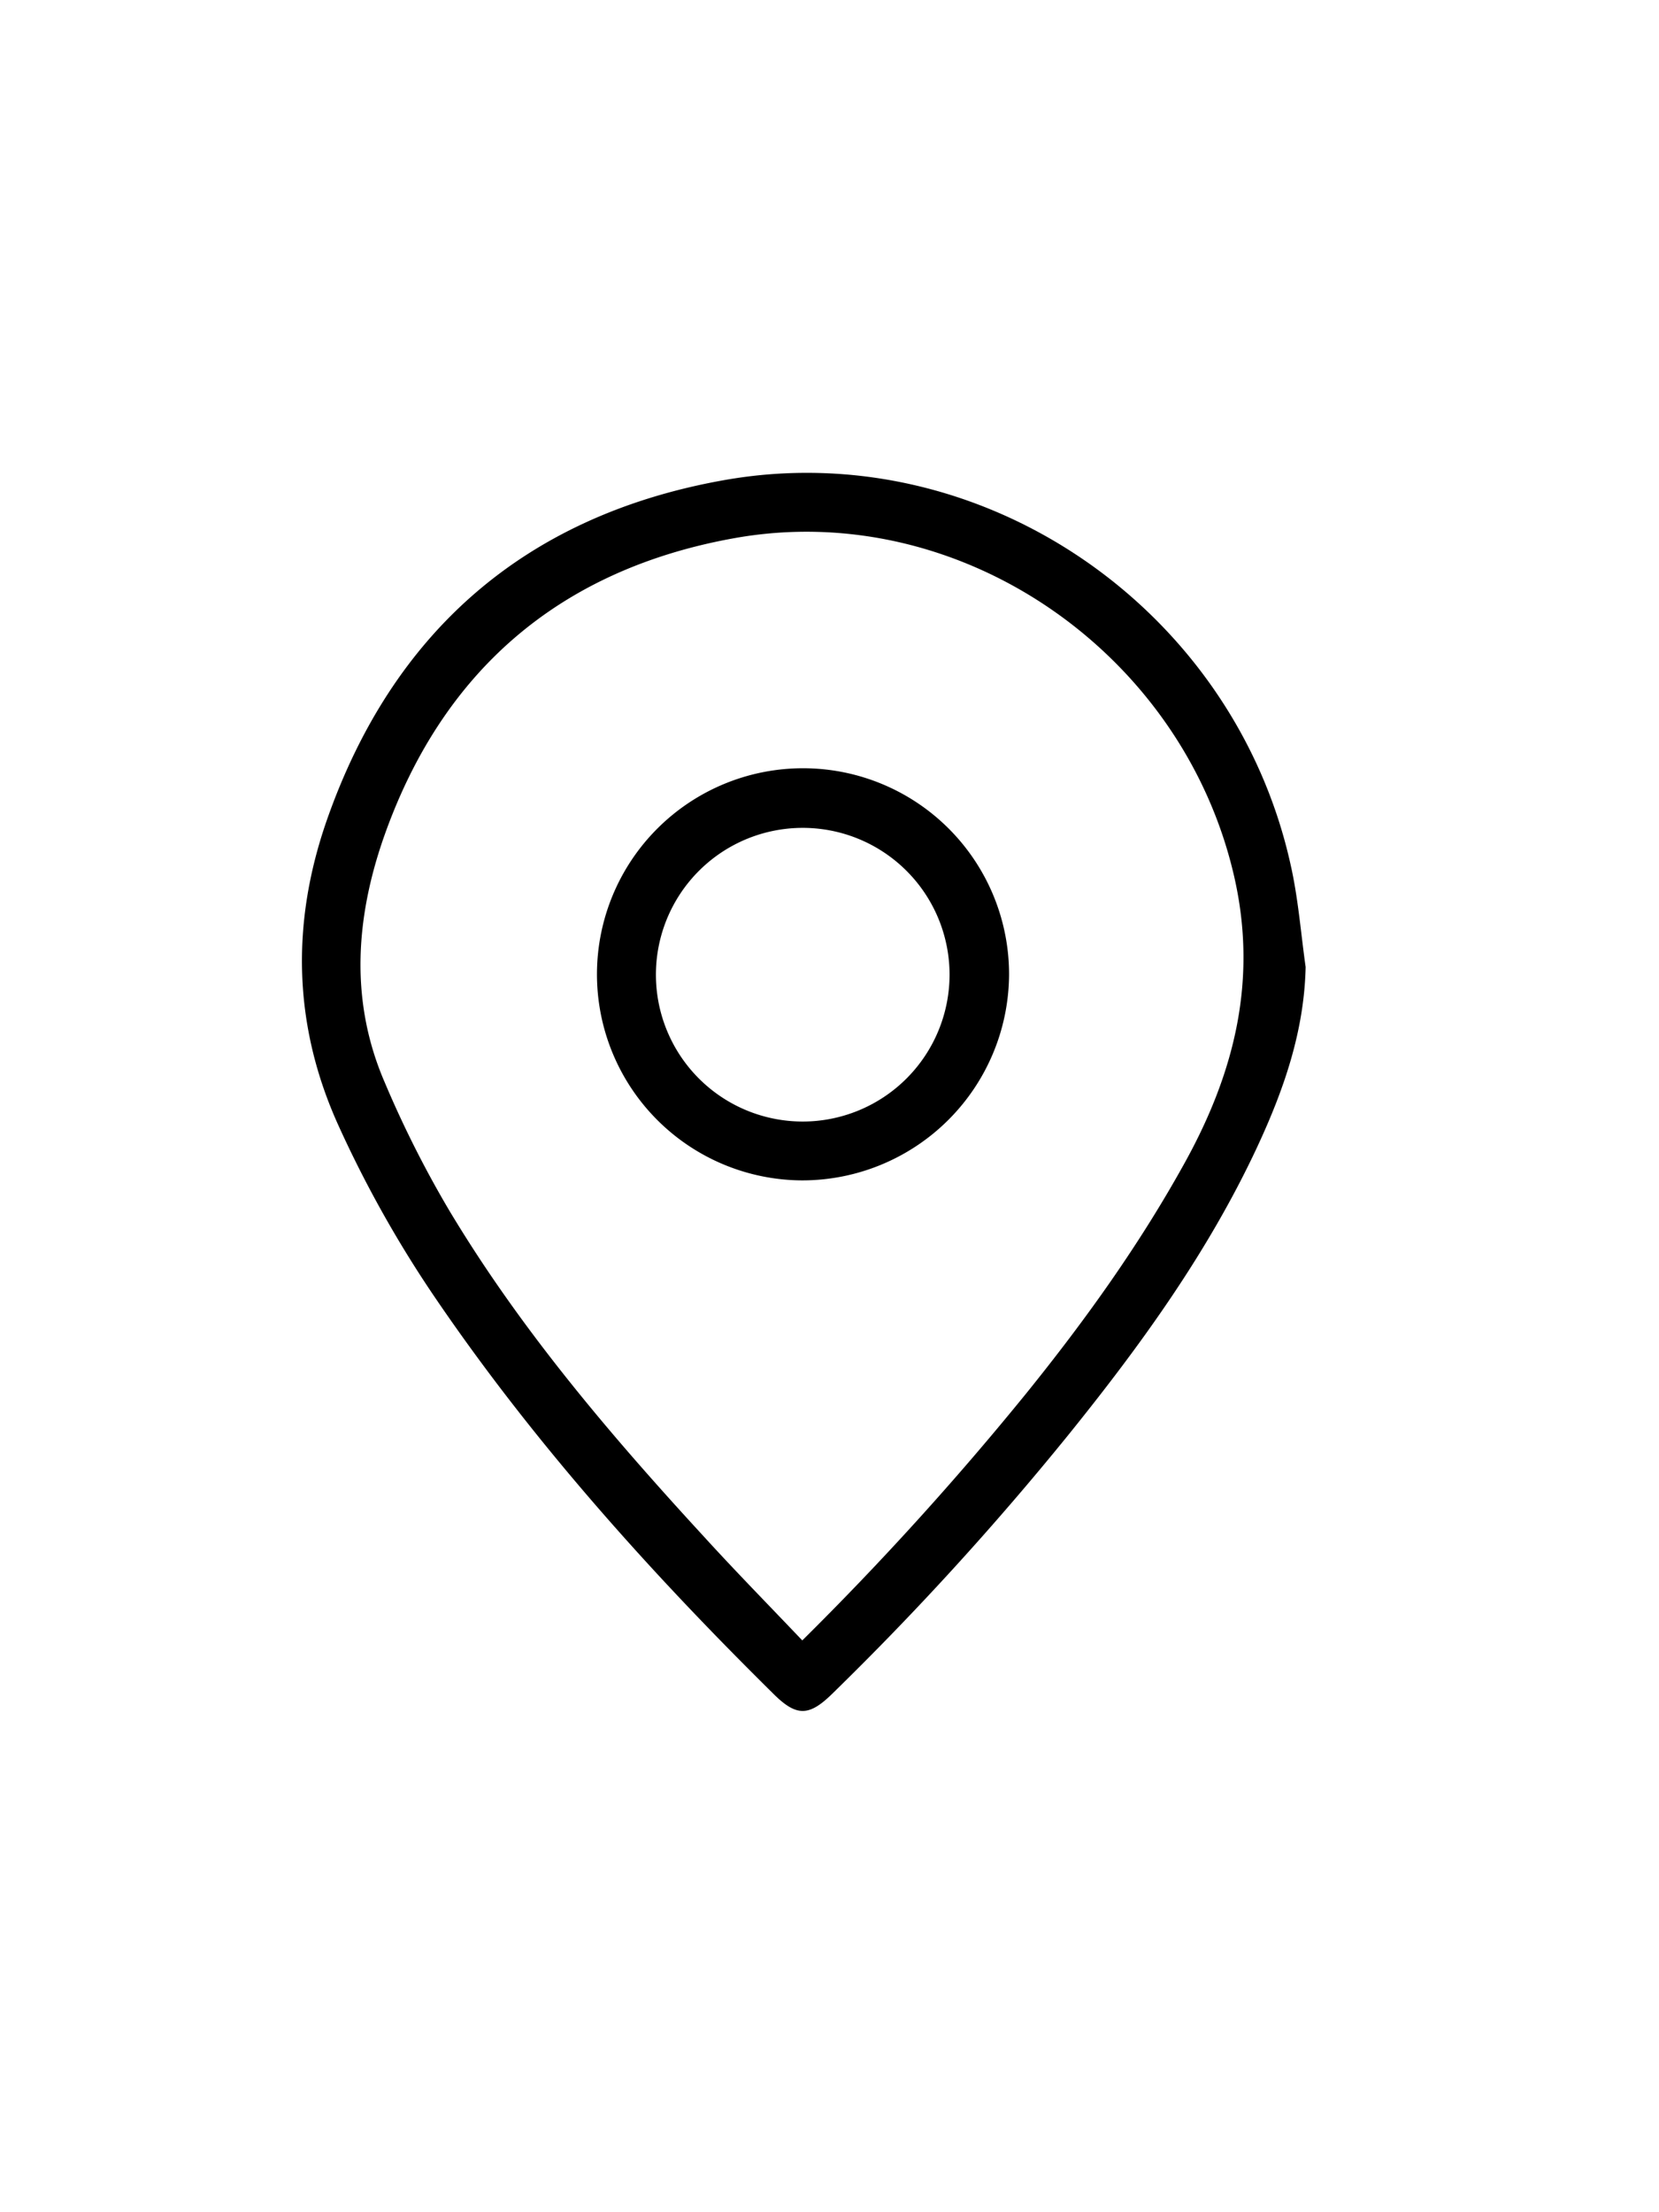
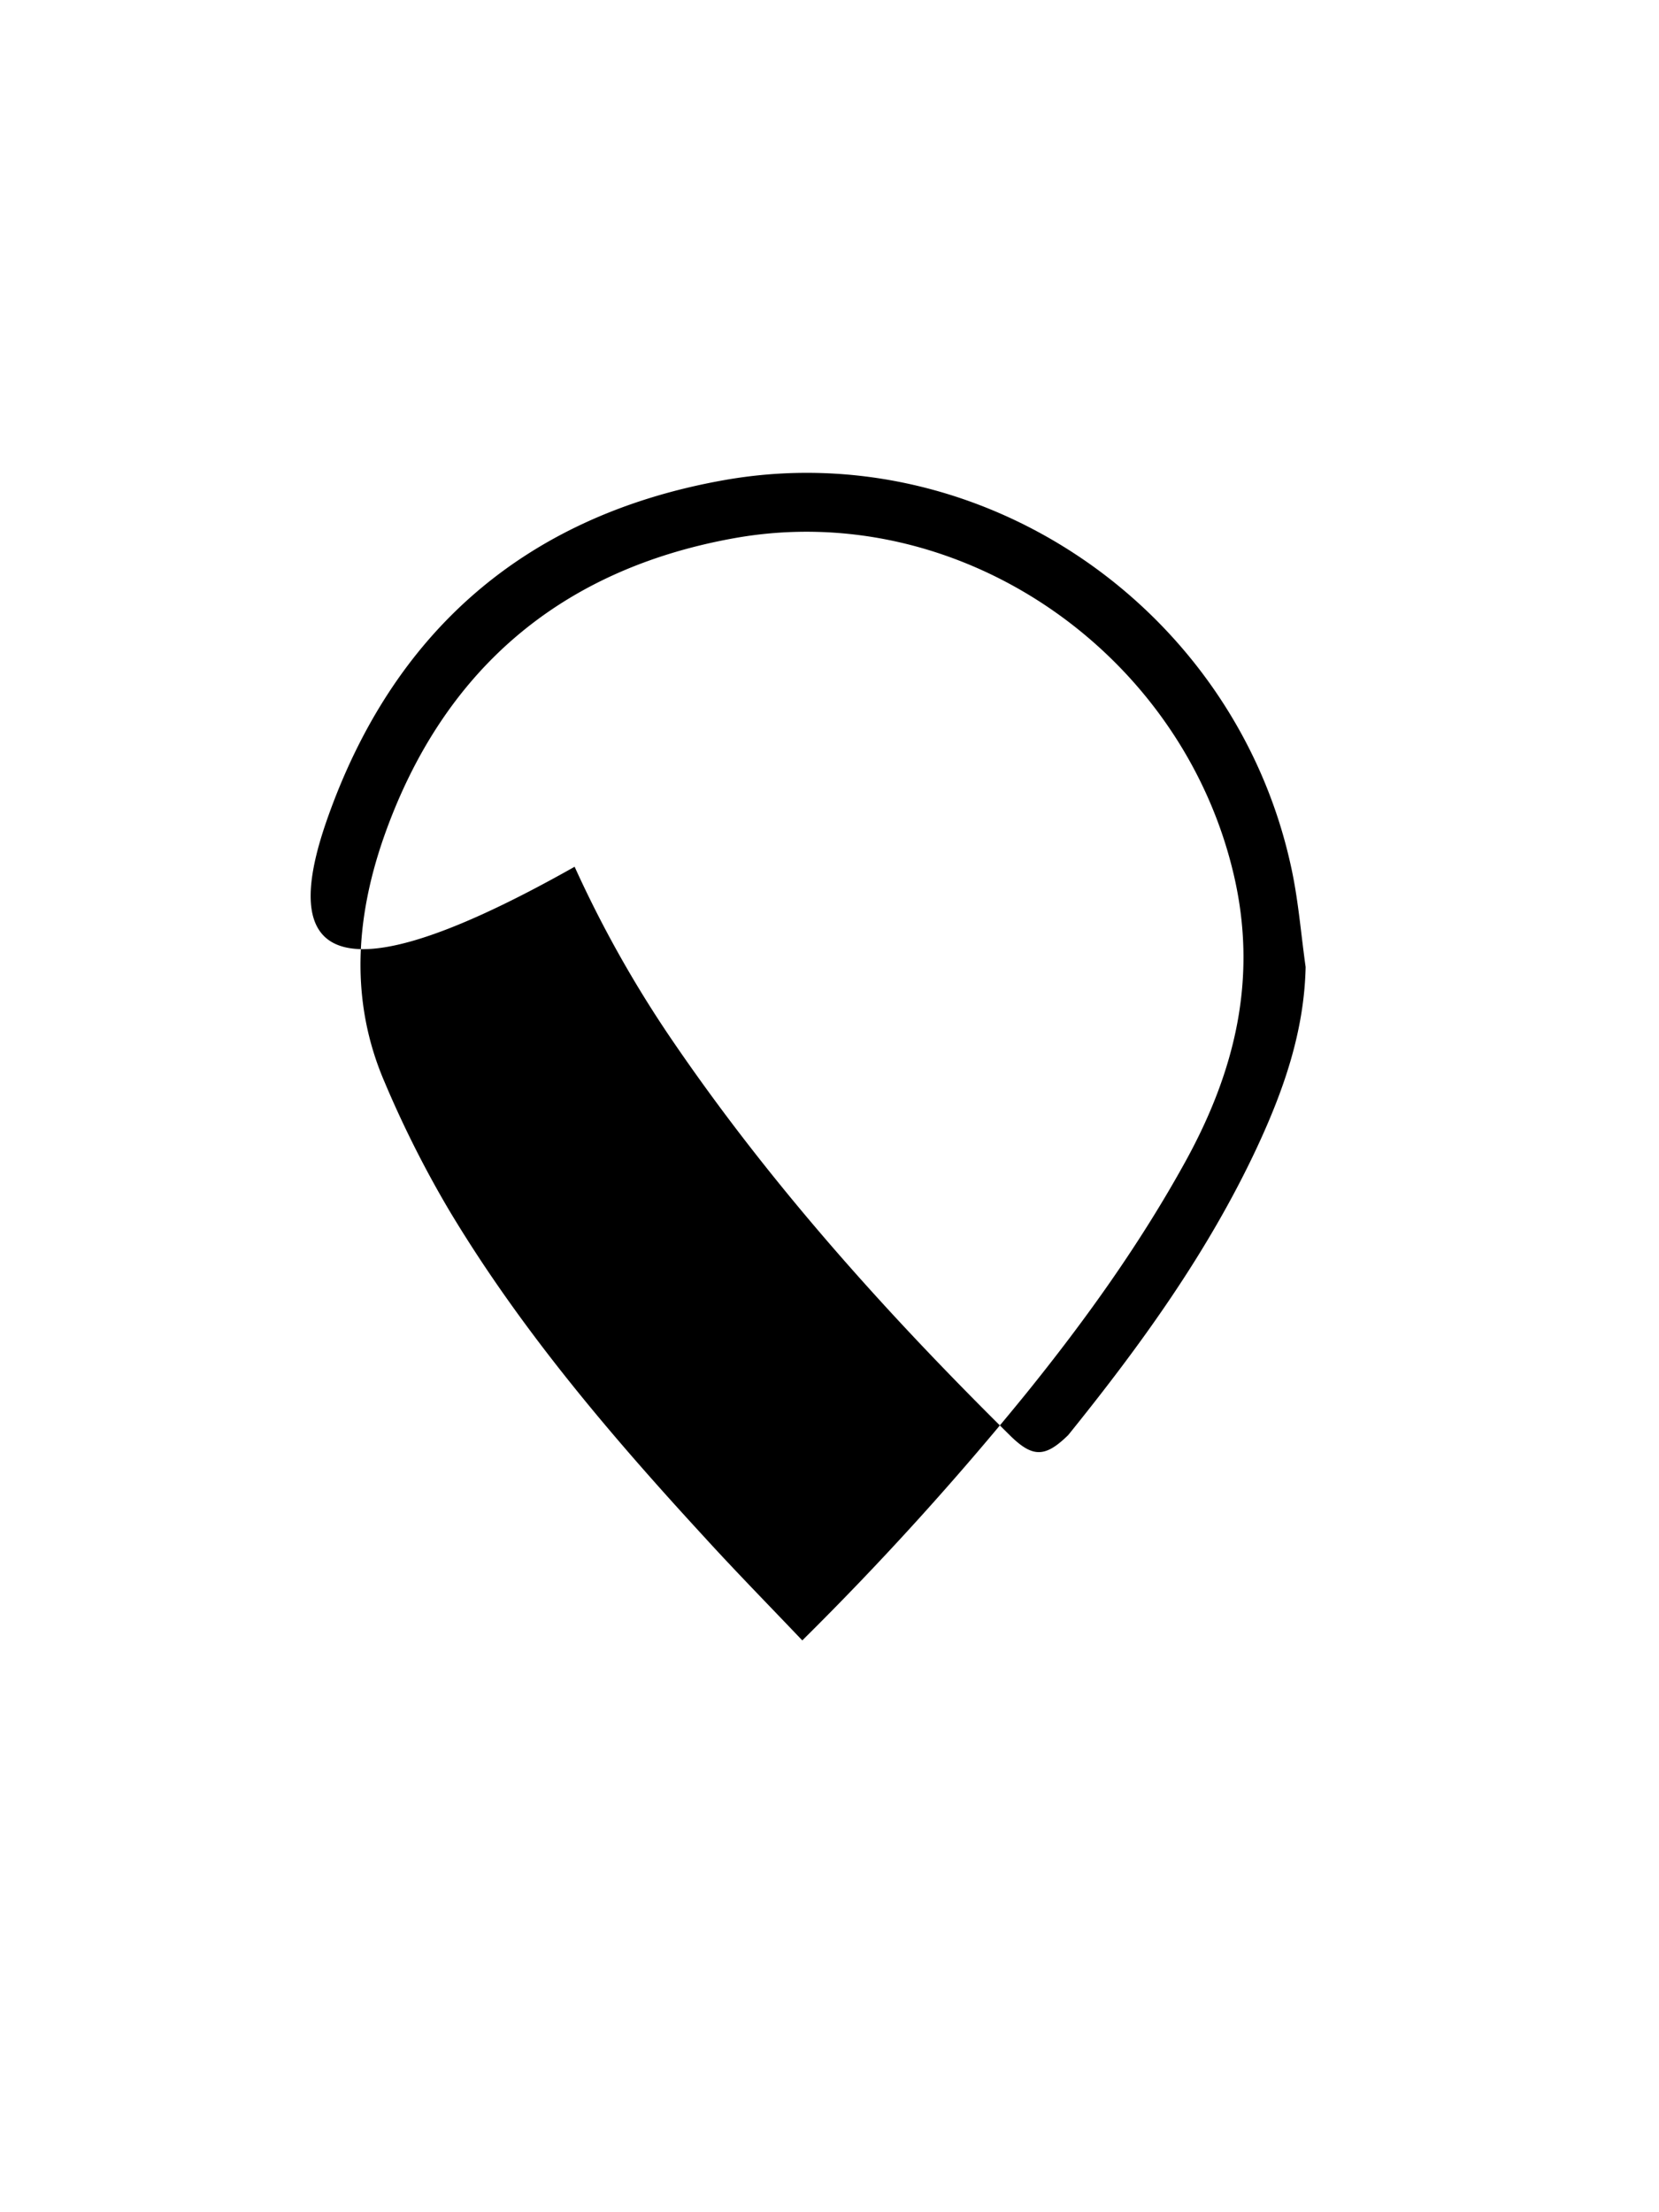
<svg xmlns="http://www.w3.org/2000/svg" id="Calque_1" viewBox="0 0 300 400">
-   <path d="M236.1,174.85c-.25,11.69-4,22.33-8.8,32.63-8.88,19-21.05,35.79-34.13,52a543.57,543.57,0,0,1-42.7,46.8c-4.17,4.08-6.43,4.11-10.52.08-22.65-22.37-43.86-46-61.74-72.42a208.64,208.64,0,0,1-17-30.42C53,185.44,52.65,167,59,148.59c11.91-34.34,36-55.35,71.8-61.75,46.56-8.34,92.3,23,102.59,69.54C234.76,162.44,235.23,168.69,236.1,174.85Zm-91,121.74a556.14,556.14,0,0,0,40.53-44.71c10.67-13.22,20.55-27,28.75-41.89,8.95-16.27,13.09-33.07,8.74-51.76-9.43-40.5-49.8-68.23-90.4-60.91-31.55,5.68-52.89,24.06-63.43,54.39-5,14.52-6,29.4.23,43.88a192.87,192.87,0,0,0,11.75,23.33c12.89,21.49,29.07,40.5,46,58.9C133,284.11,139,290.22,145.06,296.59Z" />
-   <path d="M145,213.43a37.26,37.26,0,1,1,37.47-37.13A37.41,37.41,0,0,1,145,213.43Zm26.71-37.22a26.55,26.55,0,1,0-26.5,26.58A26.57,26.57,0,0,0,171.71,176.21Z" />
+   <path d="M236.1,174.85c-.25,11.69-4,22.33-8.8,32.63-8.88,19-21.05,35.79-34.13,52c-4.17,4.08-6.43,4.11-10.52.08-22.65-22.37-43.86-46-61.74-72.42a208.64,208.64,0,0,1-17-30.42C53,185.44,52.65,167,59,148.59c11.91-34.34,36-55.35,71.8-61.75,46.56-8.34,92.3,23,102.59,69.54C234.76,162.44,235.23,168.69,236.1,174.85Zm-91,121.74a556.14,556.14,0,0,0,40.53-44.71c10.67-13.22,20.55-27,28.75-41.89,8.95-16.27,13.09-33.07,8.74-51.76-9.43-40.5-49.8-68.23-90.4-60.91-31.55,5.68-52.89,24.06-63.43,54.39-5,14.52-6,29.4.23,43.88a192.87,192.87,0,0,0,11.75,23.33c12.89,21.49,29.07,40.5,46,58.9C133,284.11,139,290.22,145.06,296.59Z" />
</svg>